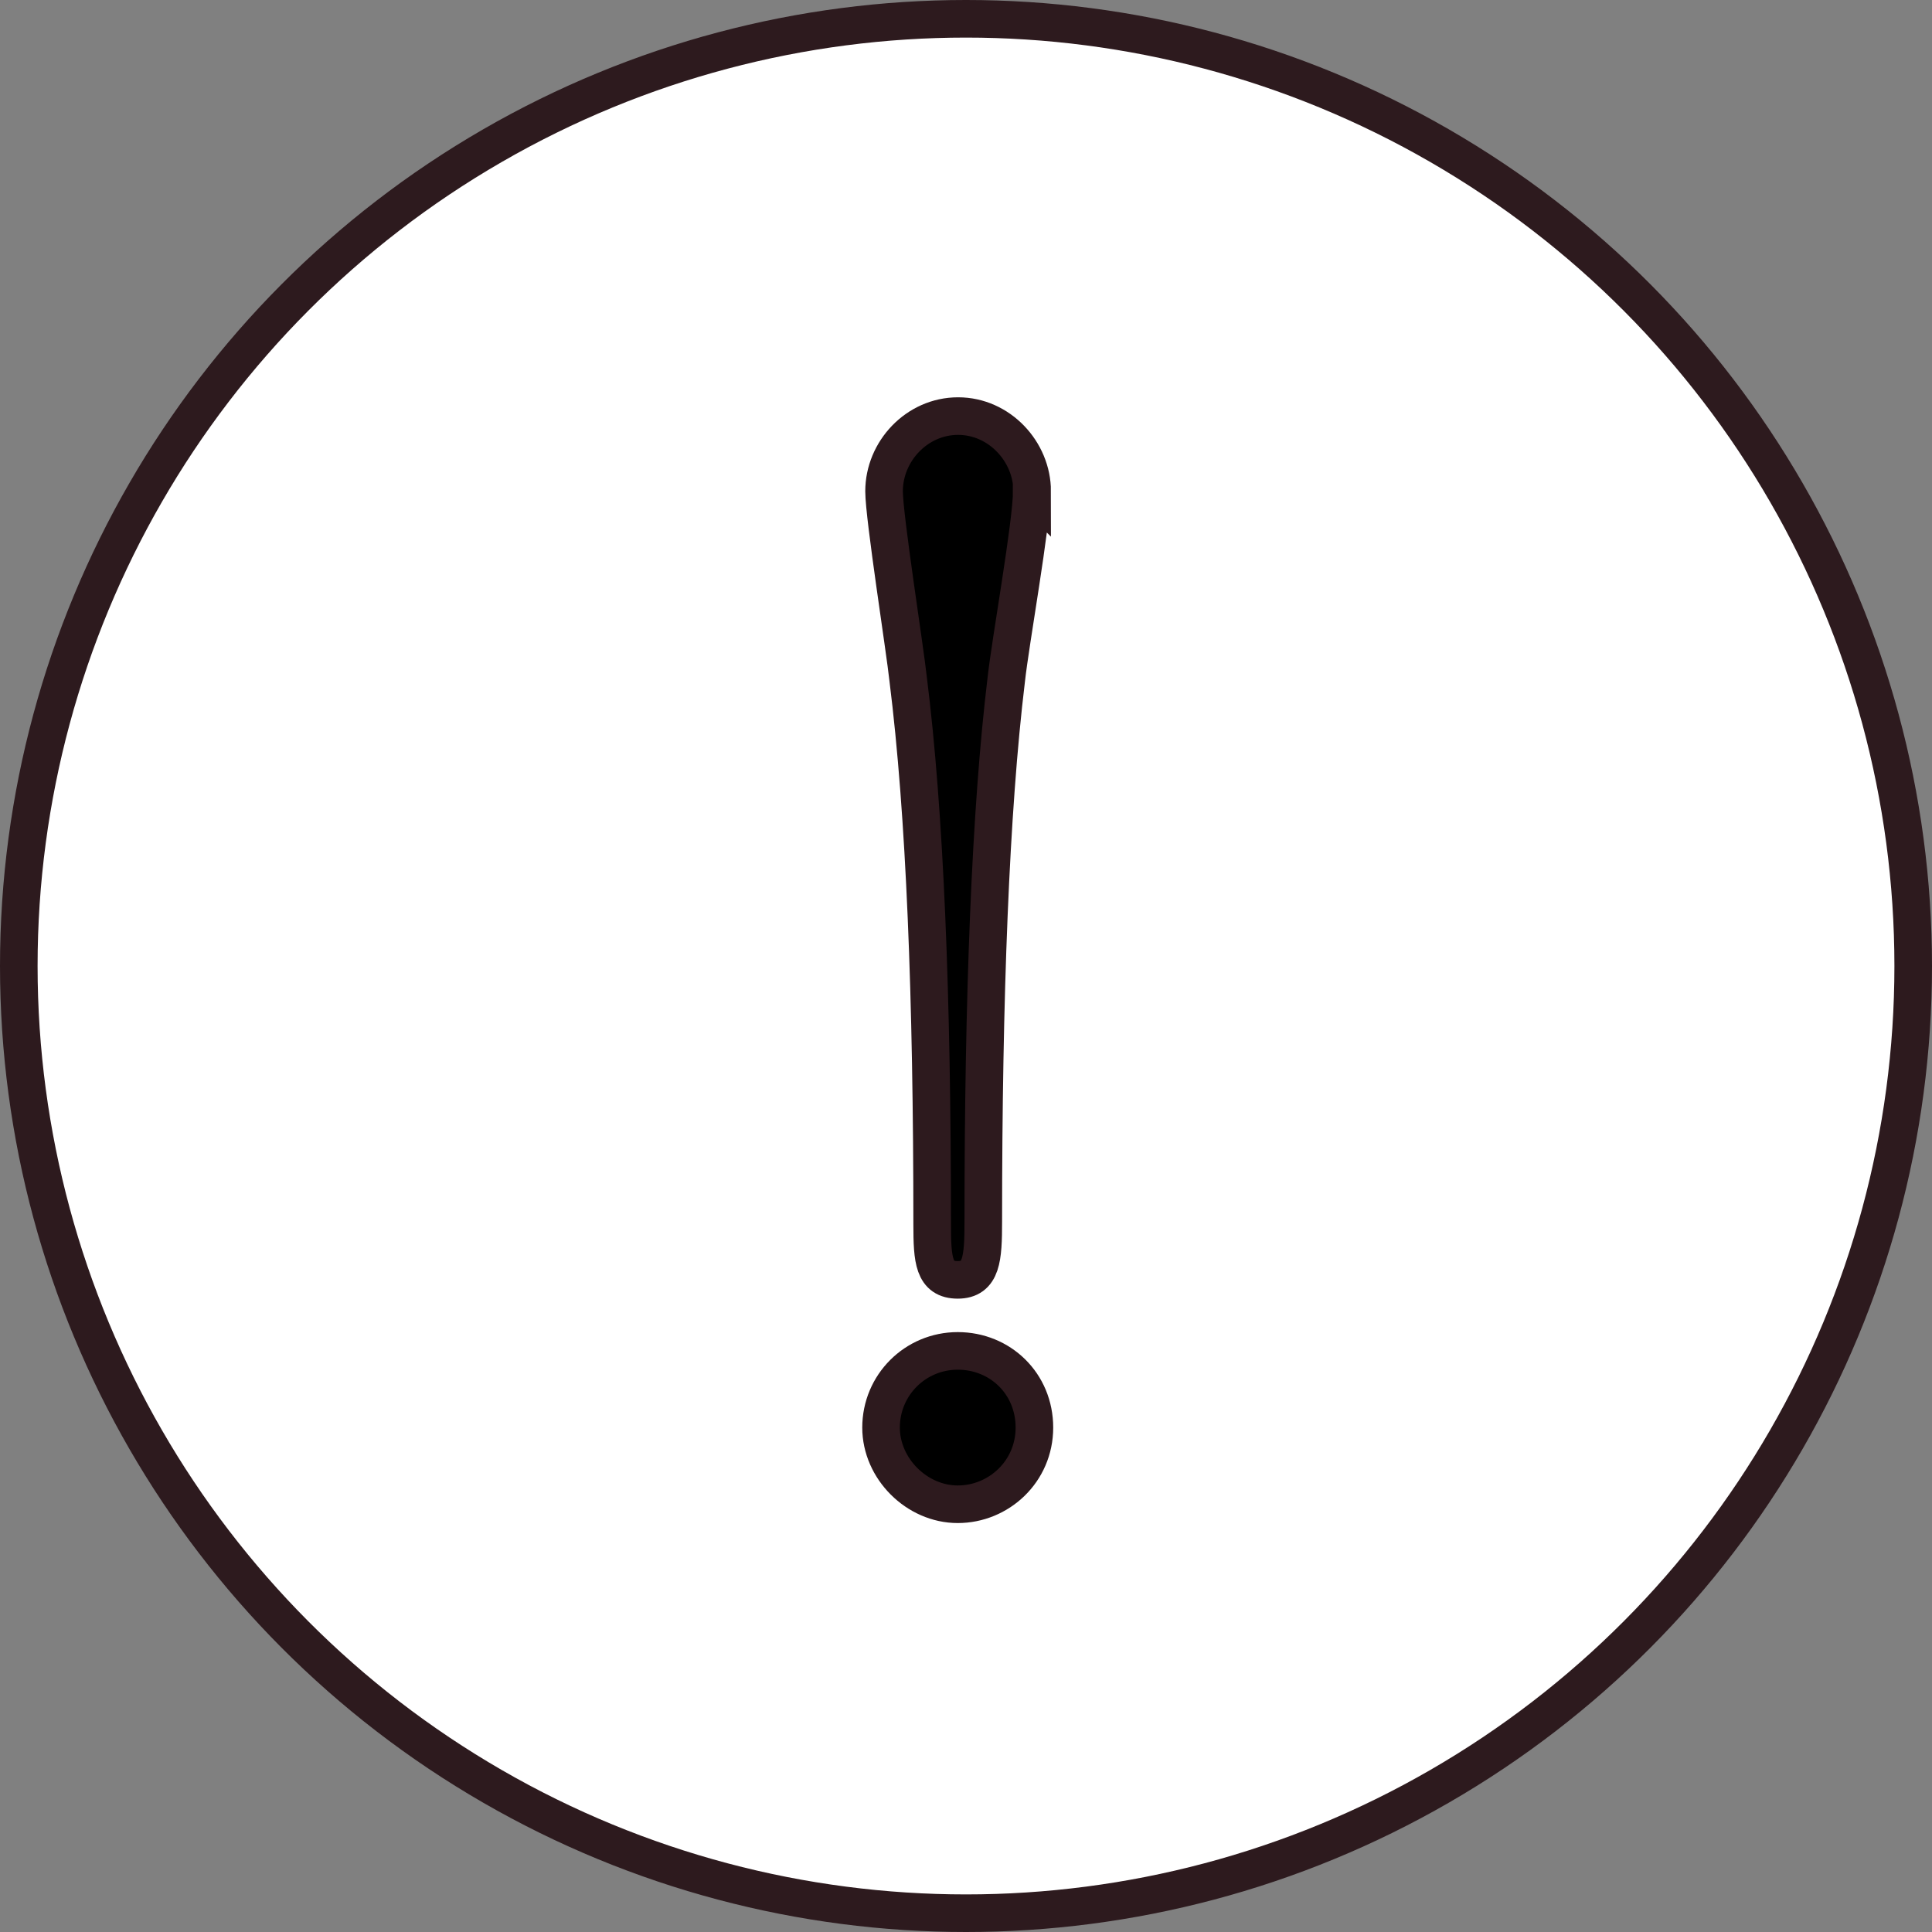
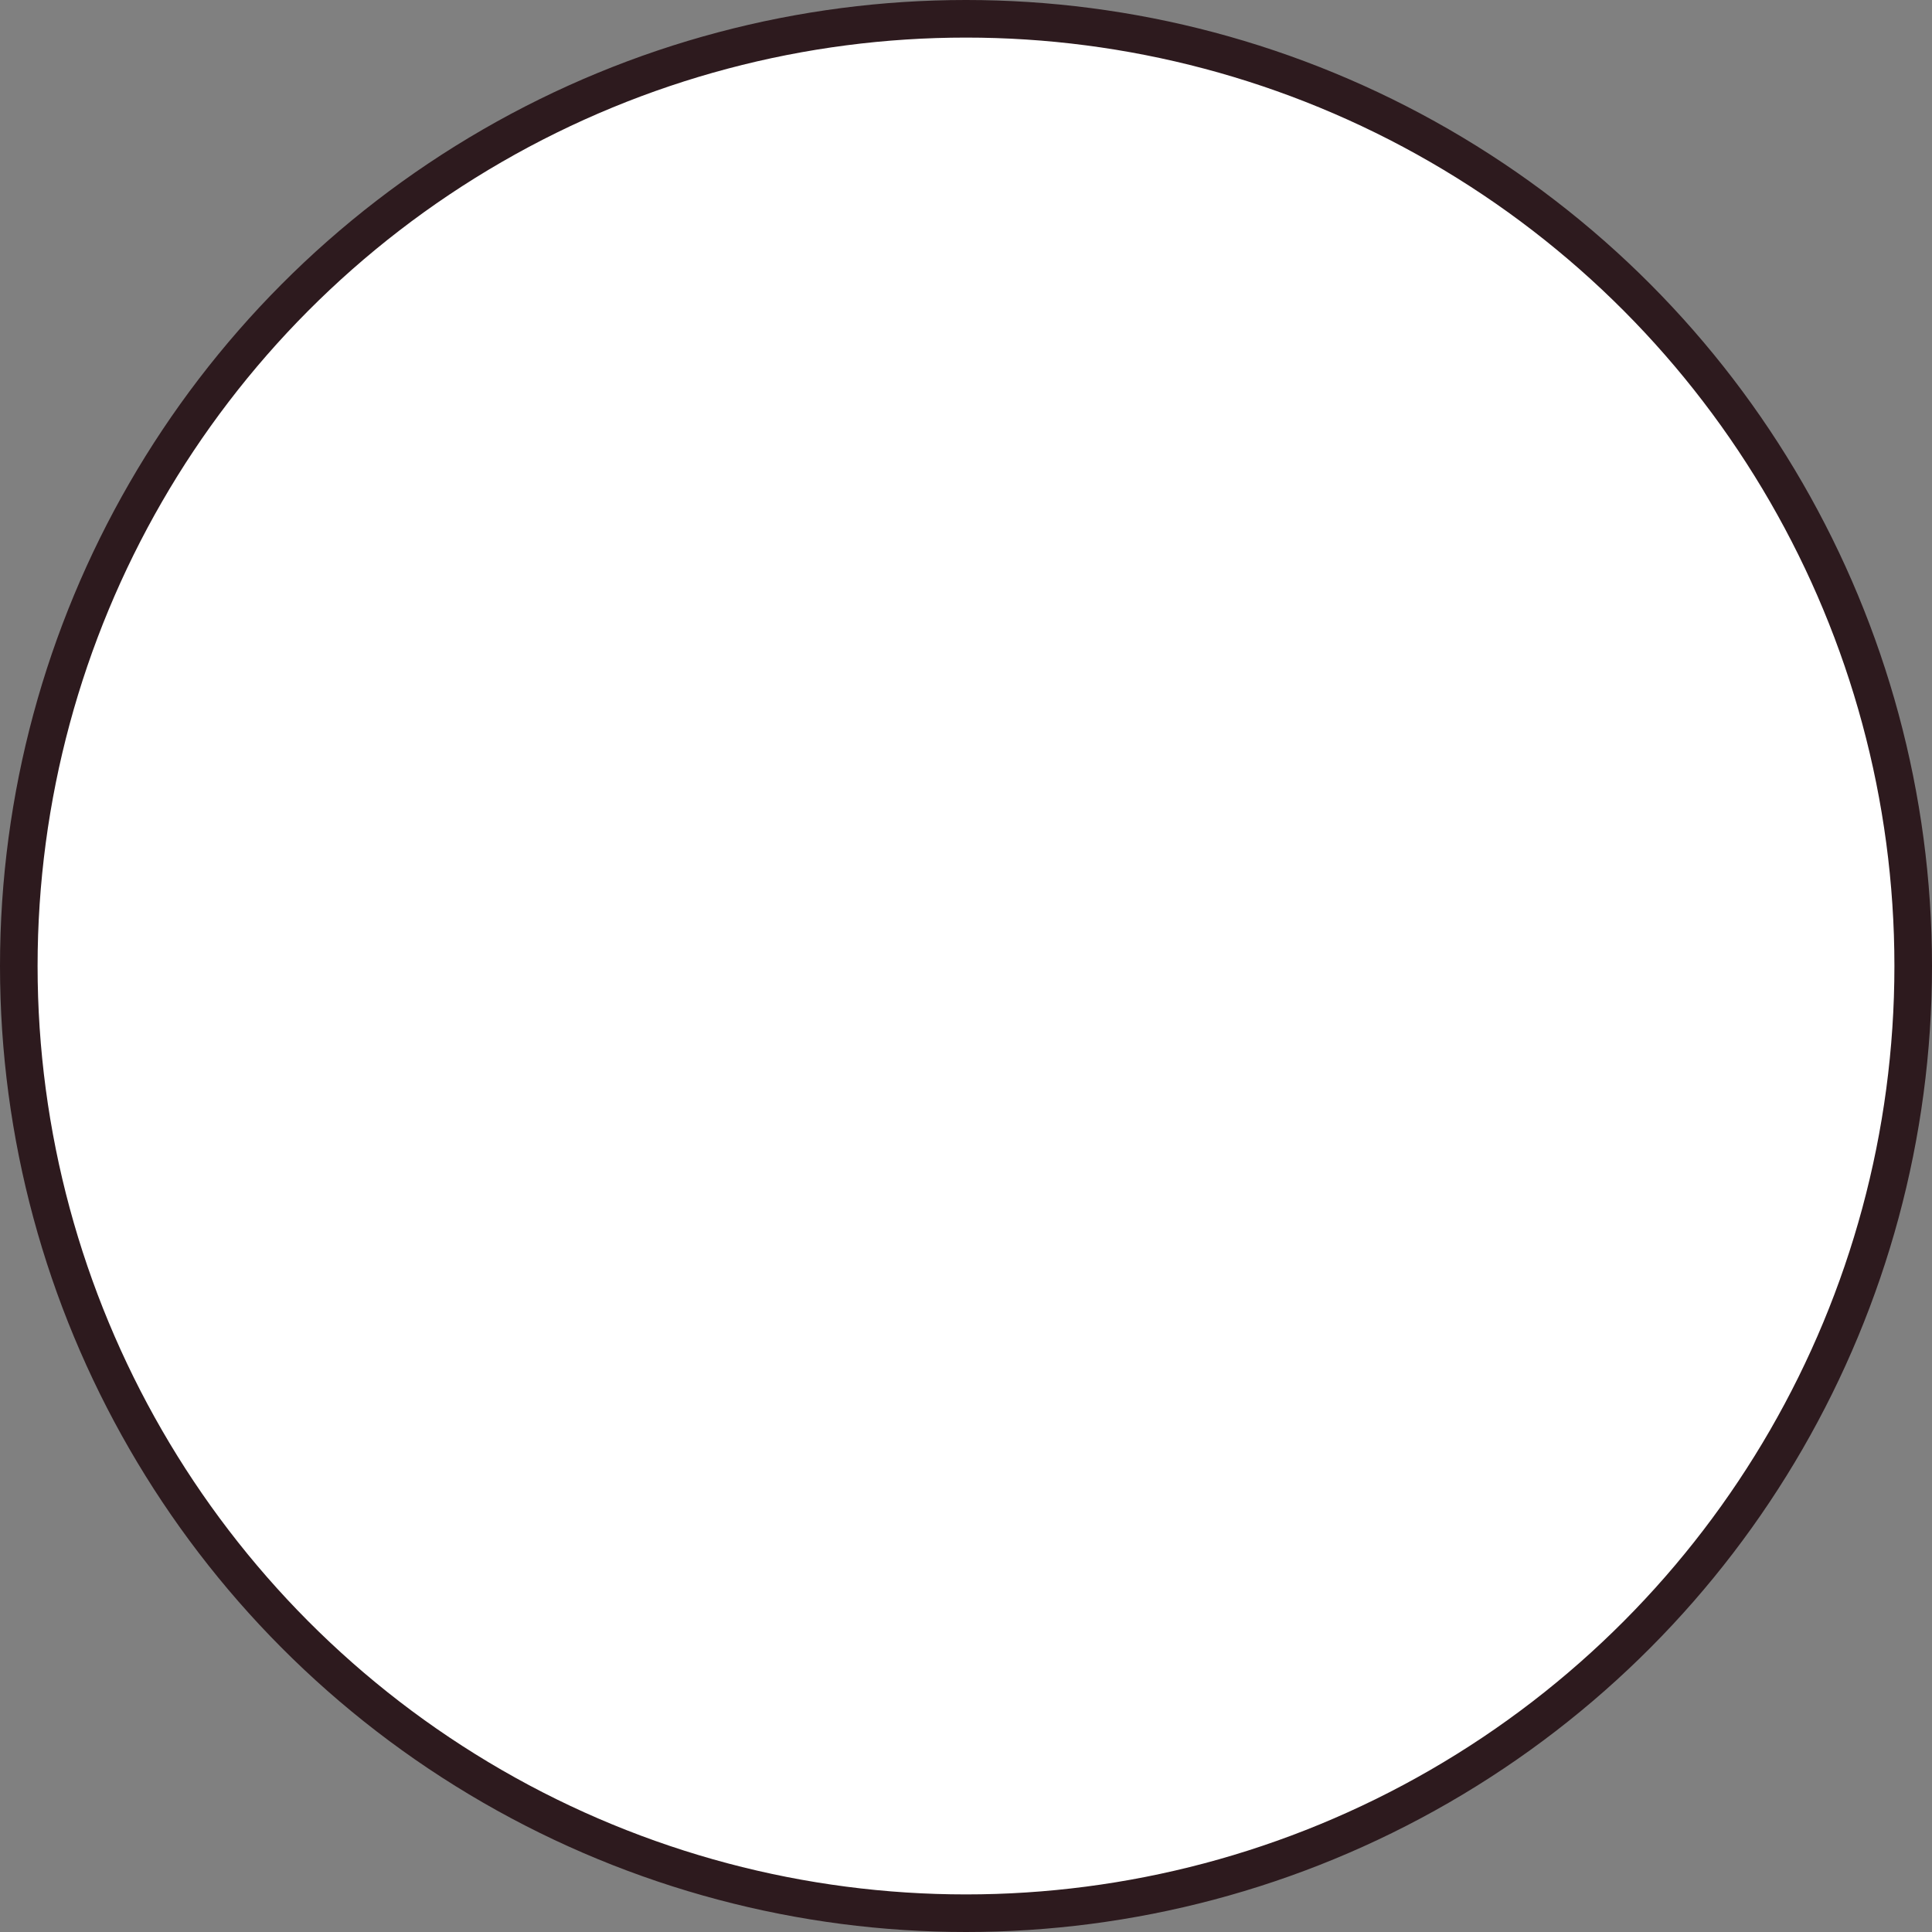
<svg xmlns="http://www.w3.org/2000/svg" id="_イヤー_2" data-name="レイヤー 2" width="51.4" height="51.4" viewBox="0 0 51.4 51.4">
  <rect x="0" y="0" width="51.4" height="51.4" fill="#808080" stroke="none" />
  <defs>
    <style>
      .cls-1, .cls-2 {
        stroke: #2d1a1e;
        stroke-miterlimit: 10;
      }

      .cls-2 {
        fill: #fff;
      }
    </style>
  </defs>
  <g id="_イヤー_1-2" data-name="レイヤー 1">
    <g>
      <circle class="cls-2" cx="25.7" cy="25.7" r="25.2" />
-       <path class="cls-1" d="M23.44,37.98c0-1.13,.91-2.04,2.04-2.04s2.04,.87,2.04,2.04-.95,2.04-2.04,2.04-2.04-.95-2.04-2.04Zm4.01-24.92c0,.87-.57,4.01-.68,5.03-.42,3.48-.61,8.43-.61,14.41,0,.98-.04,1.55-.68,1.55s-.68-.53-.68-1.47c0-6.05-.19-10.93-.64-14.52-.08-.76-.64-4.31-.64-4.99,0-1.06,.87-2,1.97-2s1.97,.95,1.97,2Z" />
    </g>
  </g>
</svg>